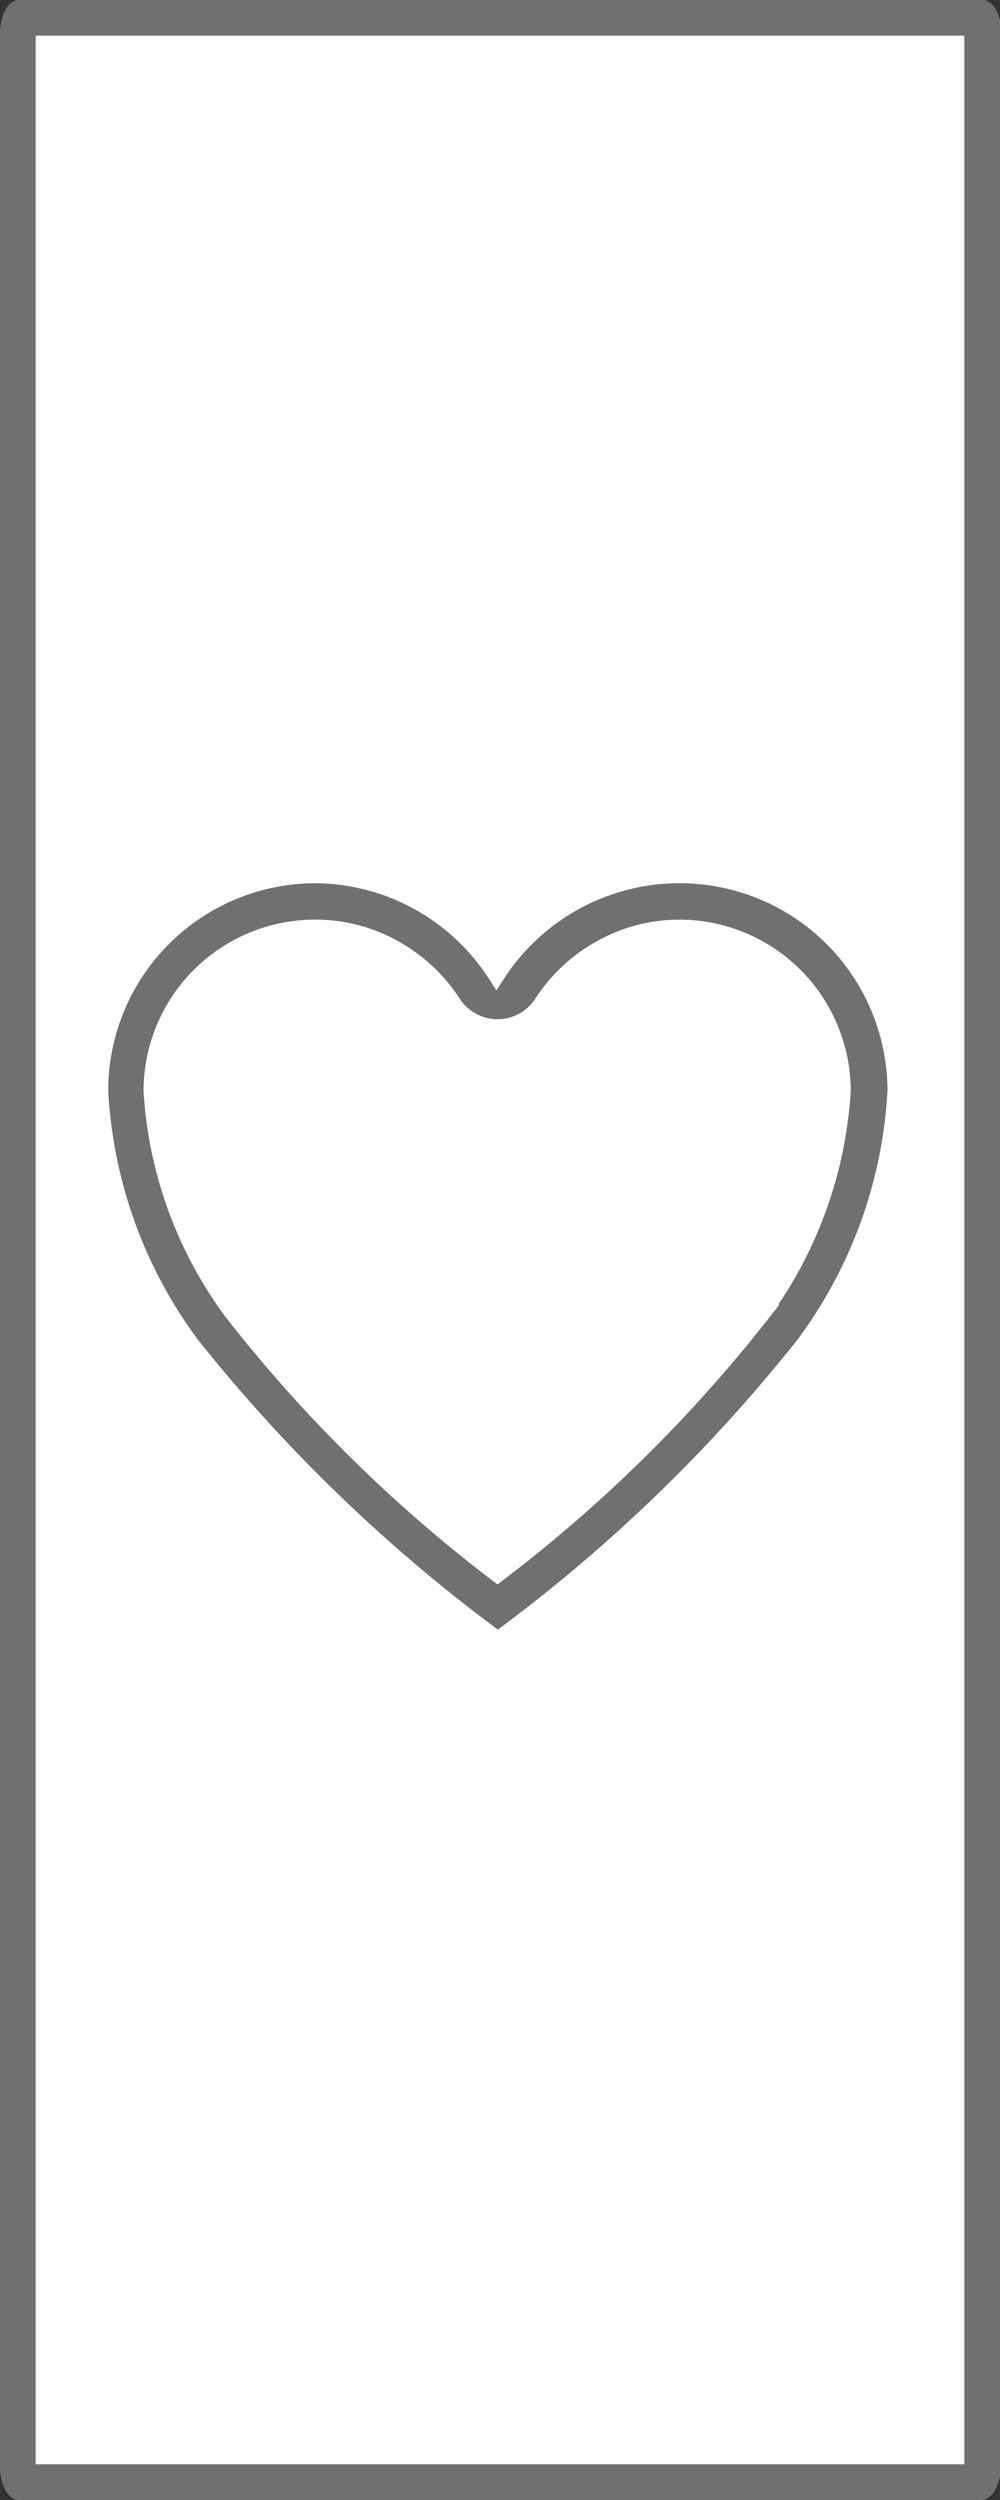
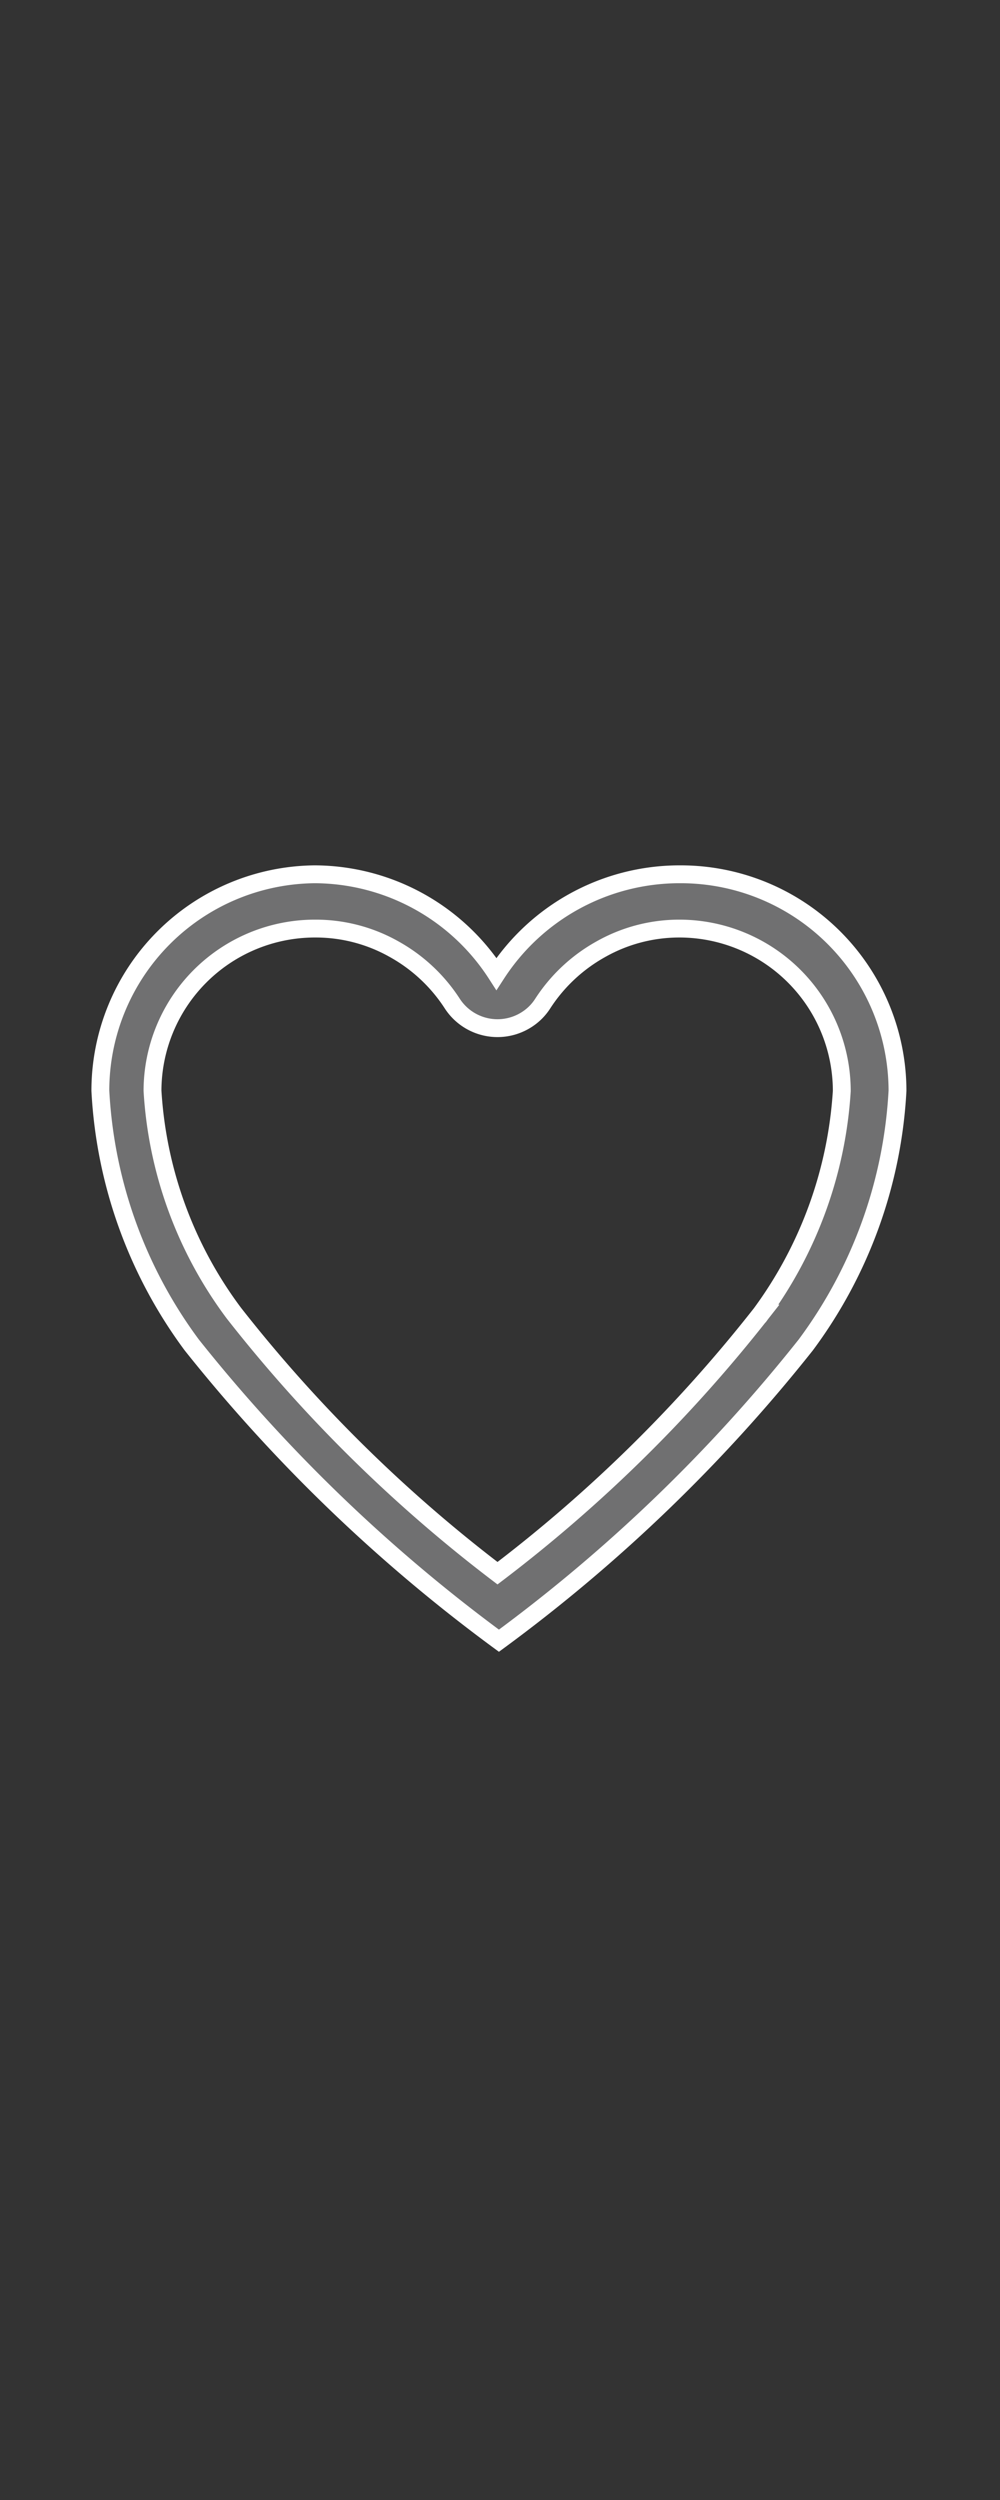
<svg xmlns="http://www.w3.org/2000/svg" viewBox="0 0 28 70">
  <rect x="0" y="0" width="28" height="70" fill="#333333" stroke="none" />
  <defs>
    <style>.cls-1{fill:#fff;}.cls-2,.cls-3{fill:#707071;}.cls-3{stroke:#fff;stroke-width:0.5px;}</style>
  </defs>
  <g id="Layer_2" data-name="Layer 2">
    <g id="Layer_1-2" data-name="Layer 1">
      <g id="_2.5x7" data-name=" 2.5x7">
        <g id="Path_25-24" data-name="Path 25-24">
-           <path class="cls-1" d="M.6.5H27.4a.83.83,0,0,1,.1.43V69.07a.83.83,0,0,1-.1.43H.6a.83.83,0,0,1-.1-.43V.93A.83.83,0,0,1,.6.5Z" />
-           <path class="cls-2" d="M27,69V1H1V69H27m.48,1H.52C.23,70,0,69.58,0,69.07V.93C0,.42.23,0,.52,0h27c.29,0,.52.42.52.93V69.07C28,69.58,27.77,70,27.48,70Z" />
-         </g>
+           </g>
        <g id="Group_68-12" data-name="Group 68-12">
-           <path id="Icon_ionic-ios-heart-empty-12" data-name="Icon ionic-ios-heart-empty-12" class="cls-3" d="M19.08,24.48H19a6.11,6.11,0,0,0-5.1,2.79,6.08,6.08,0,0,0-5.09-2.79H8.78a6.06,6.06,0,0,0-6,6.06,13.09,13.09,0,0,0,2.56,7.12,45.28,45.28,0,0,0,8.6,8.28,44.93,44.93,0,0,0,8.59-8.28,13.1,13.1,0,0,0,2.57-7.12A6.07,6.07,0,0,0,19.08,24.48Zm2.23,12.3a40.64,40.64,0,0,1-7.38,7.27,40.69,40.69,0,0,1-7.38-7.28,11.53,11.53,0,0,1-2.28-6.23A4.55,4.55,0,0,1,8.79,26h.05a4.46,4.46,0,0,1,2.2.58,4.6,4.6,0,0,1,1.63,1.53,1.51,1.51,0,0,0,2.09.43,1.47,1.47,0,0,0,.43-.43,4.6,4.6,0,0,1,1.63-1.53A4.46,4.46,0,0,1,19,26h.05a4.55,4.55,0,0,1,4.52,4.55A11.75,11.75,0,0,1,21.31,36.78Z" />
+           <path id="Icon_ionic-ios-heart-empty-12" data-name="Icon ionic-ios-heart-empty-12" class="cls-3" d="M19.08,24.48H19a6.11,6.11,0,0,0-5.1,2.79,6.08,6.08,0,0,0-5.09-2.79a6.06,6.06,0,0,0-6,6.06,13.09,13.09,0,0,0,2.56,7.12,45.28,45.28,0,0,0,8.6,8.28,44.93,44.93,0,0,0,8.59-8.28,13.1,13.1,0,0,0,2.57-7.12A6.07,6.07,0,0,0,19.08,24.48Zm2.23,12.3a40.64,40.64,0,0,1-7.38,7.27,40.69,40.69,0,0,1-7.38-7.28,11.53,11.53,0,0,1-2.28-6.23A4.55,4.55,0,0,1,8.79,26h.05a4.46,4.46,0,0,1,2.2.58,4.6,4.6,0,0,1,1.63,1.53,1.51,1.51,0,0,0,2.09.43,1.47,1.47,0,0,0,.43-.43,4.6,4.6,0,0,1,1.63-1.53A4.46,4.46,0,0,1,19,26h.05a4.55,4.55,0,0,1,4.52,4.55A11.75,11.75,0,0,1,21.31,36.78Z" />
        </g>
      </g>
    </g>
  </g>
</svg>